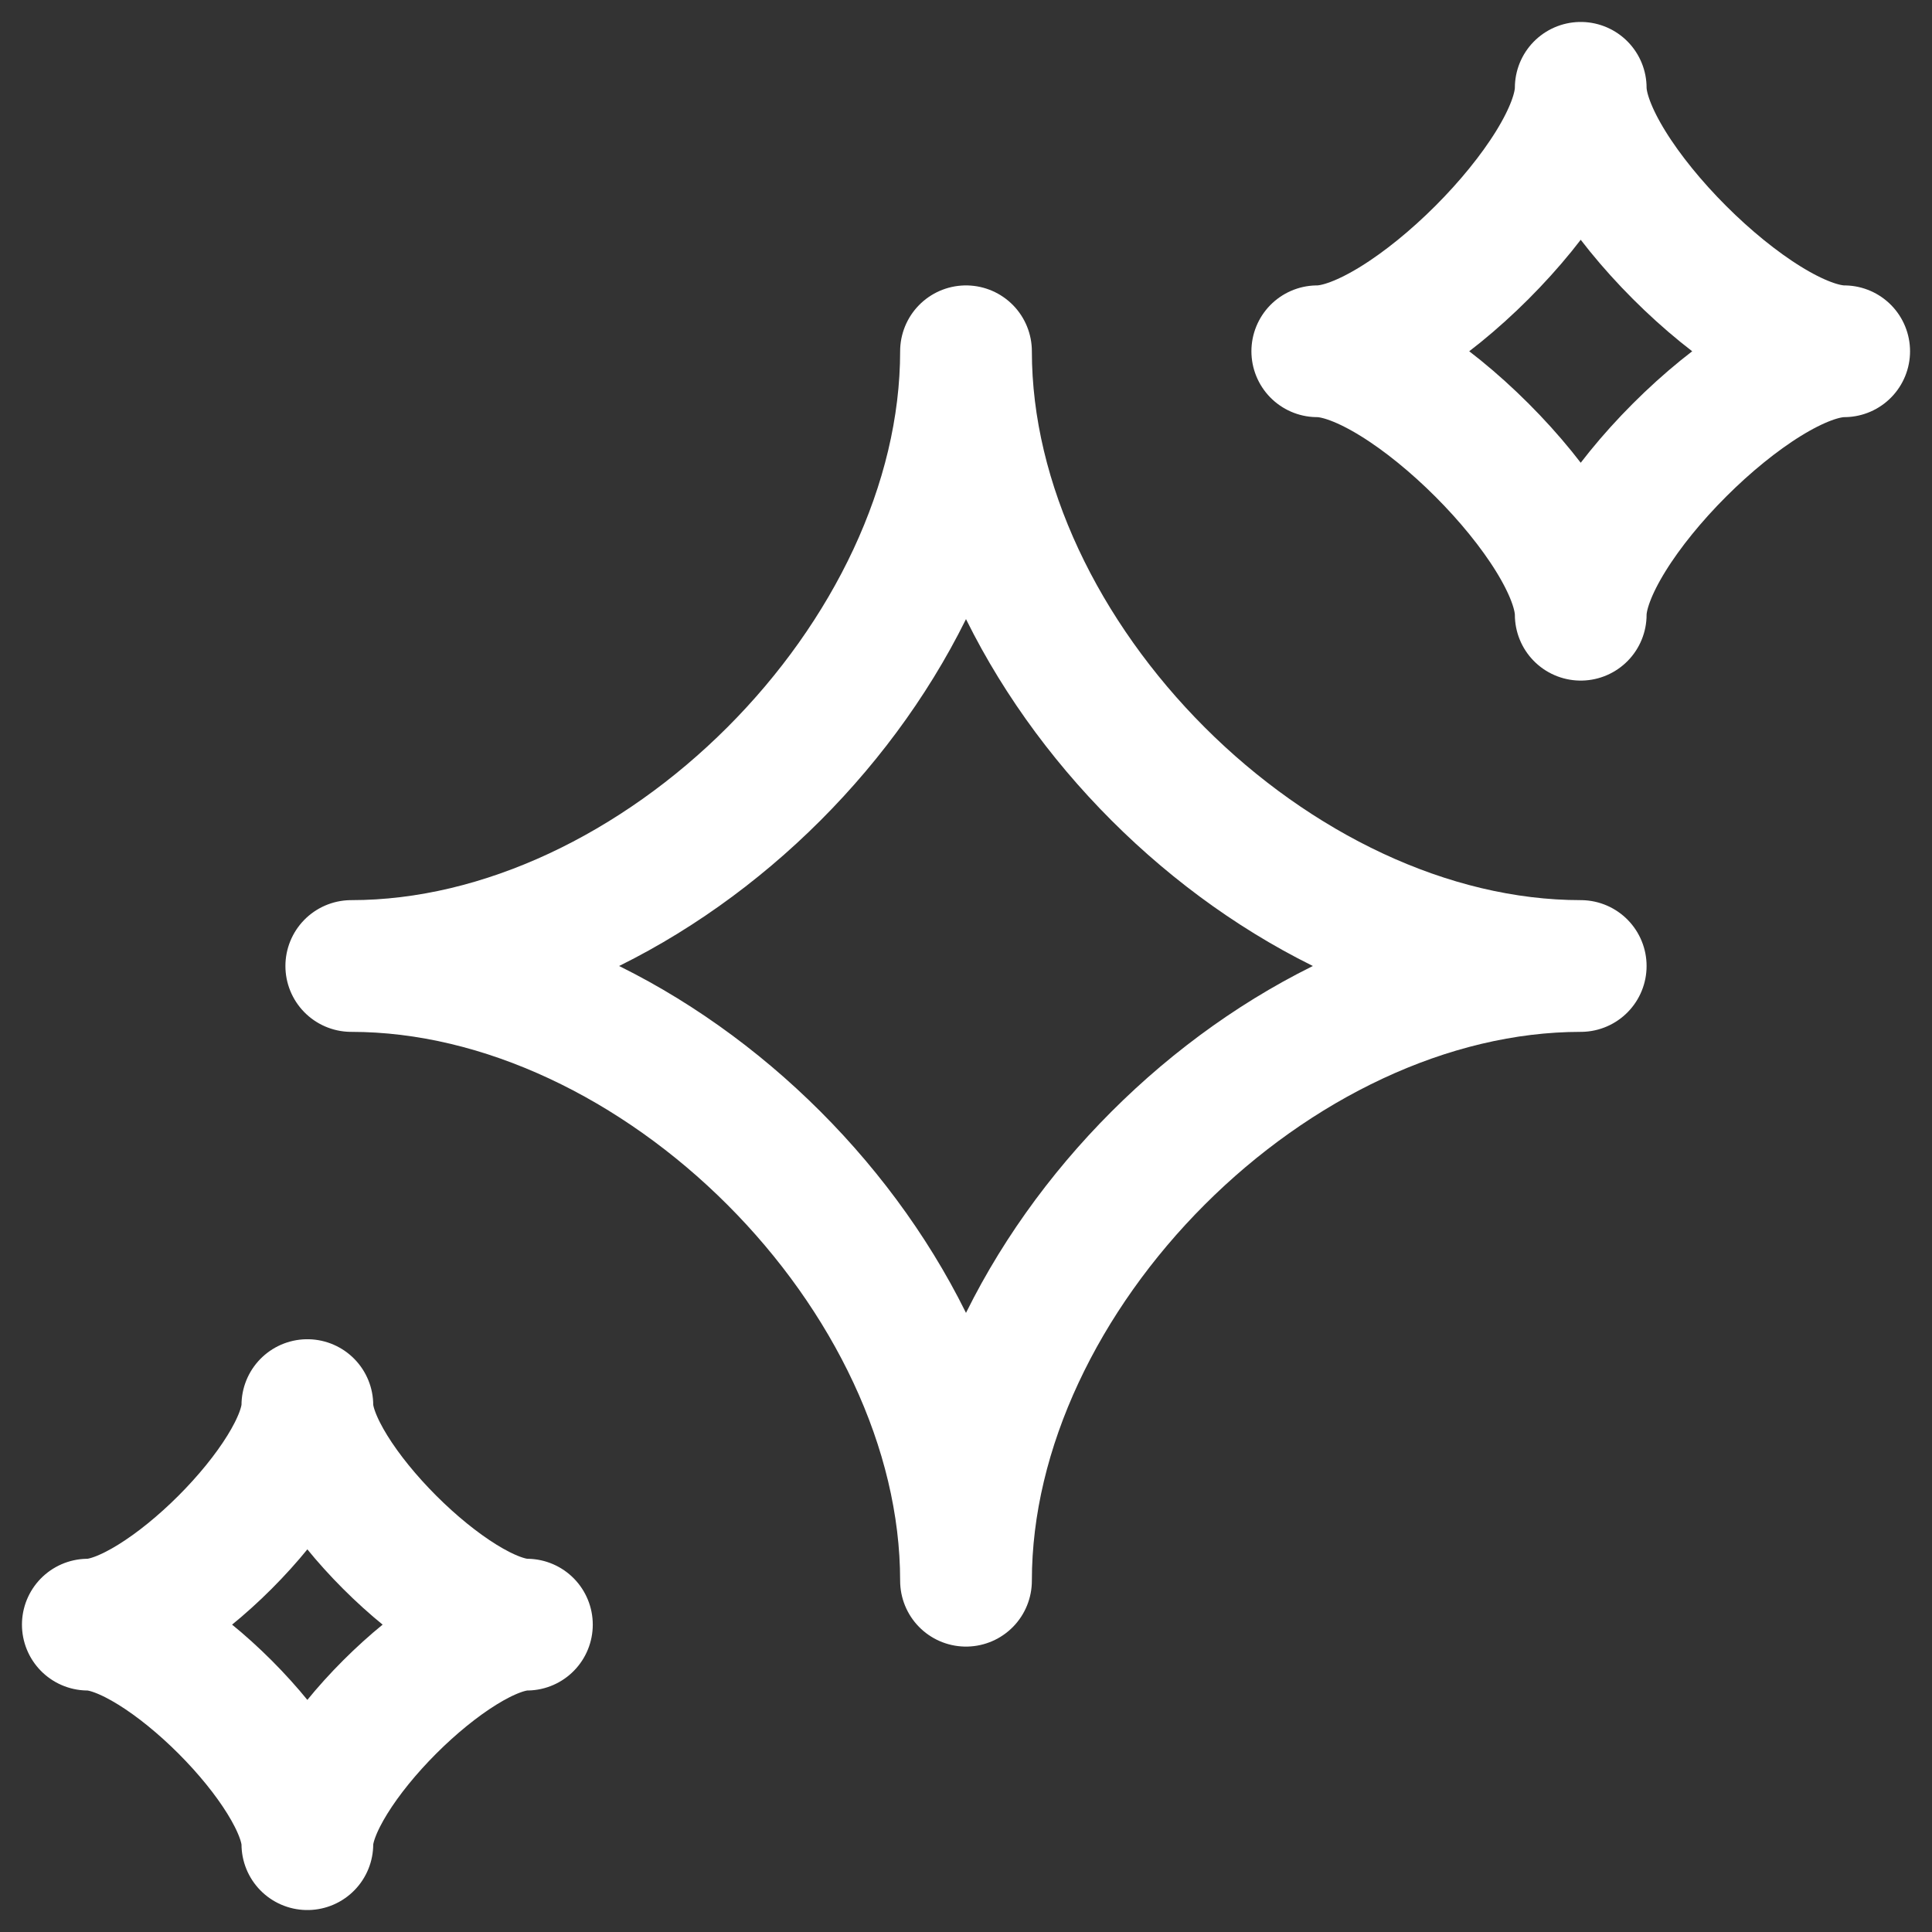
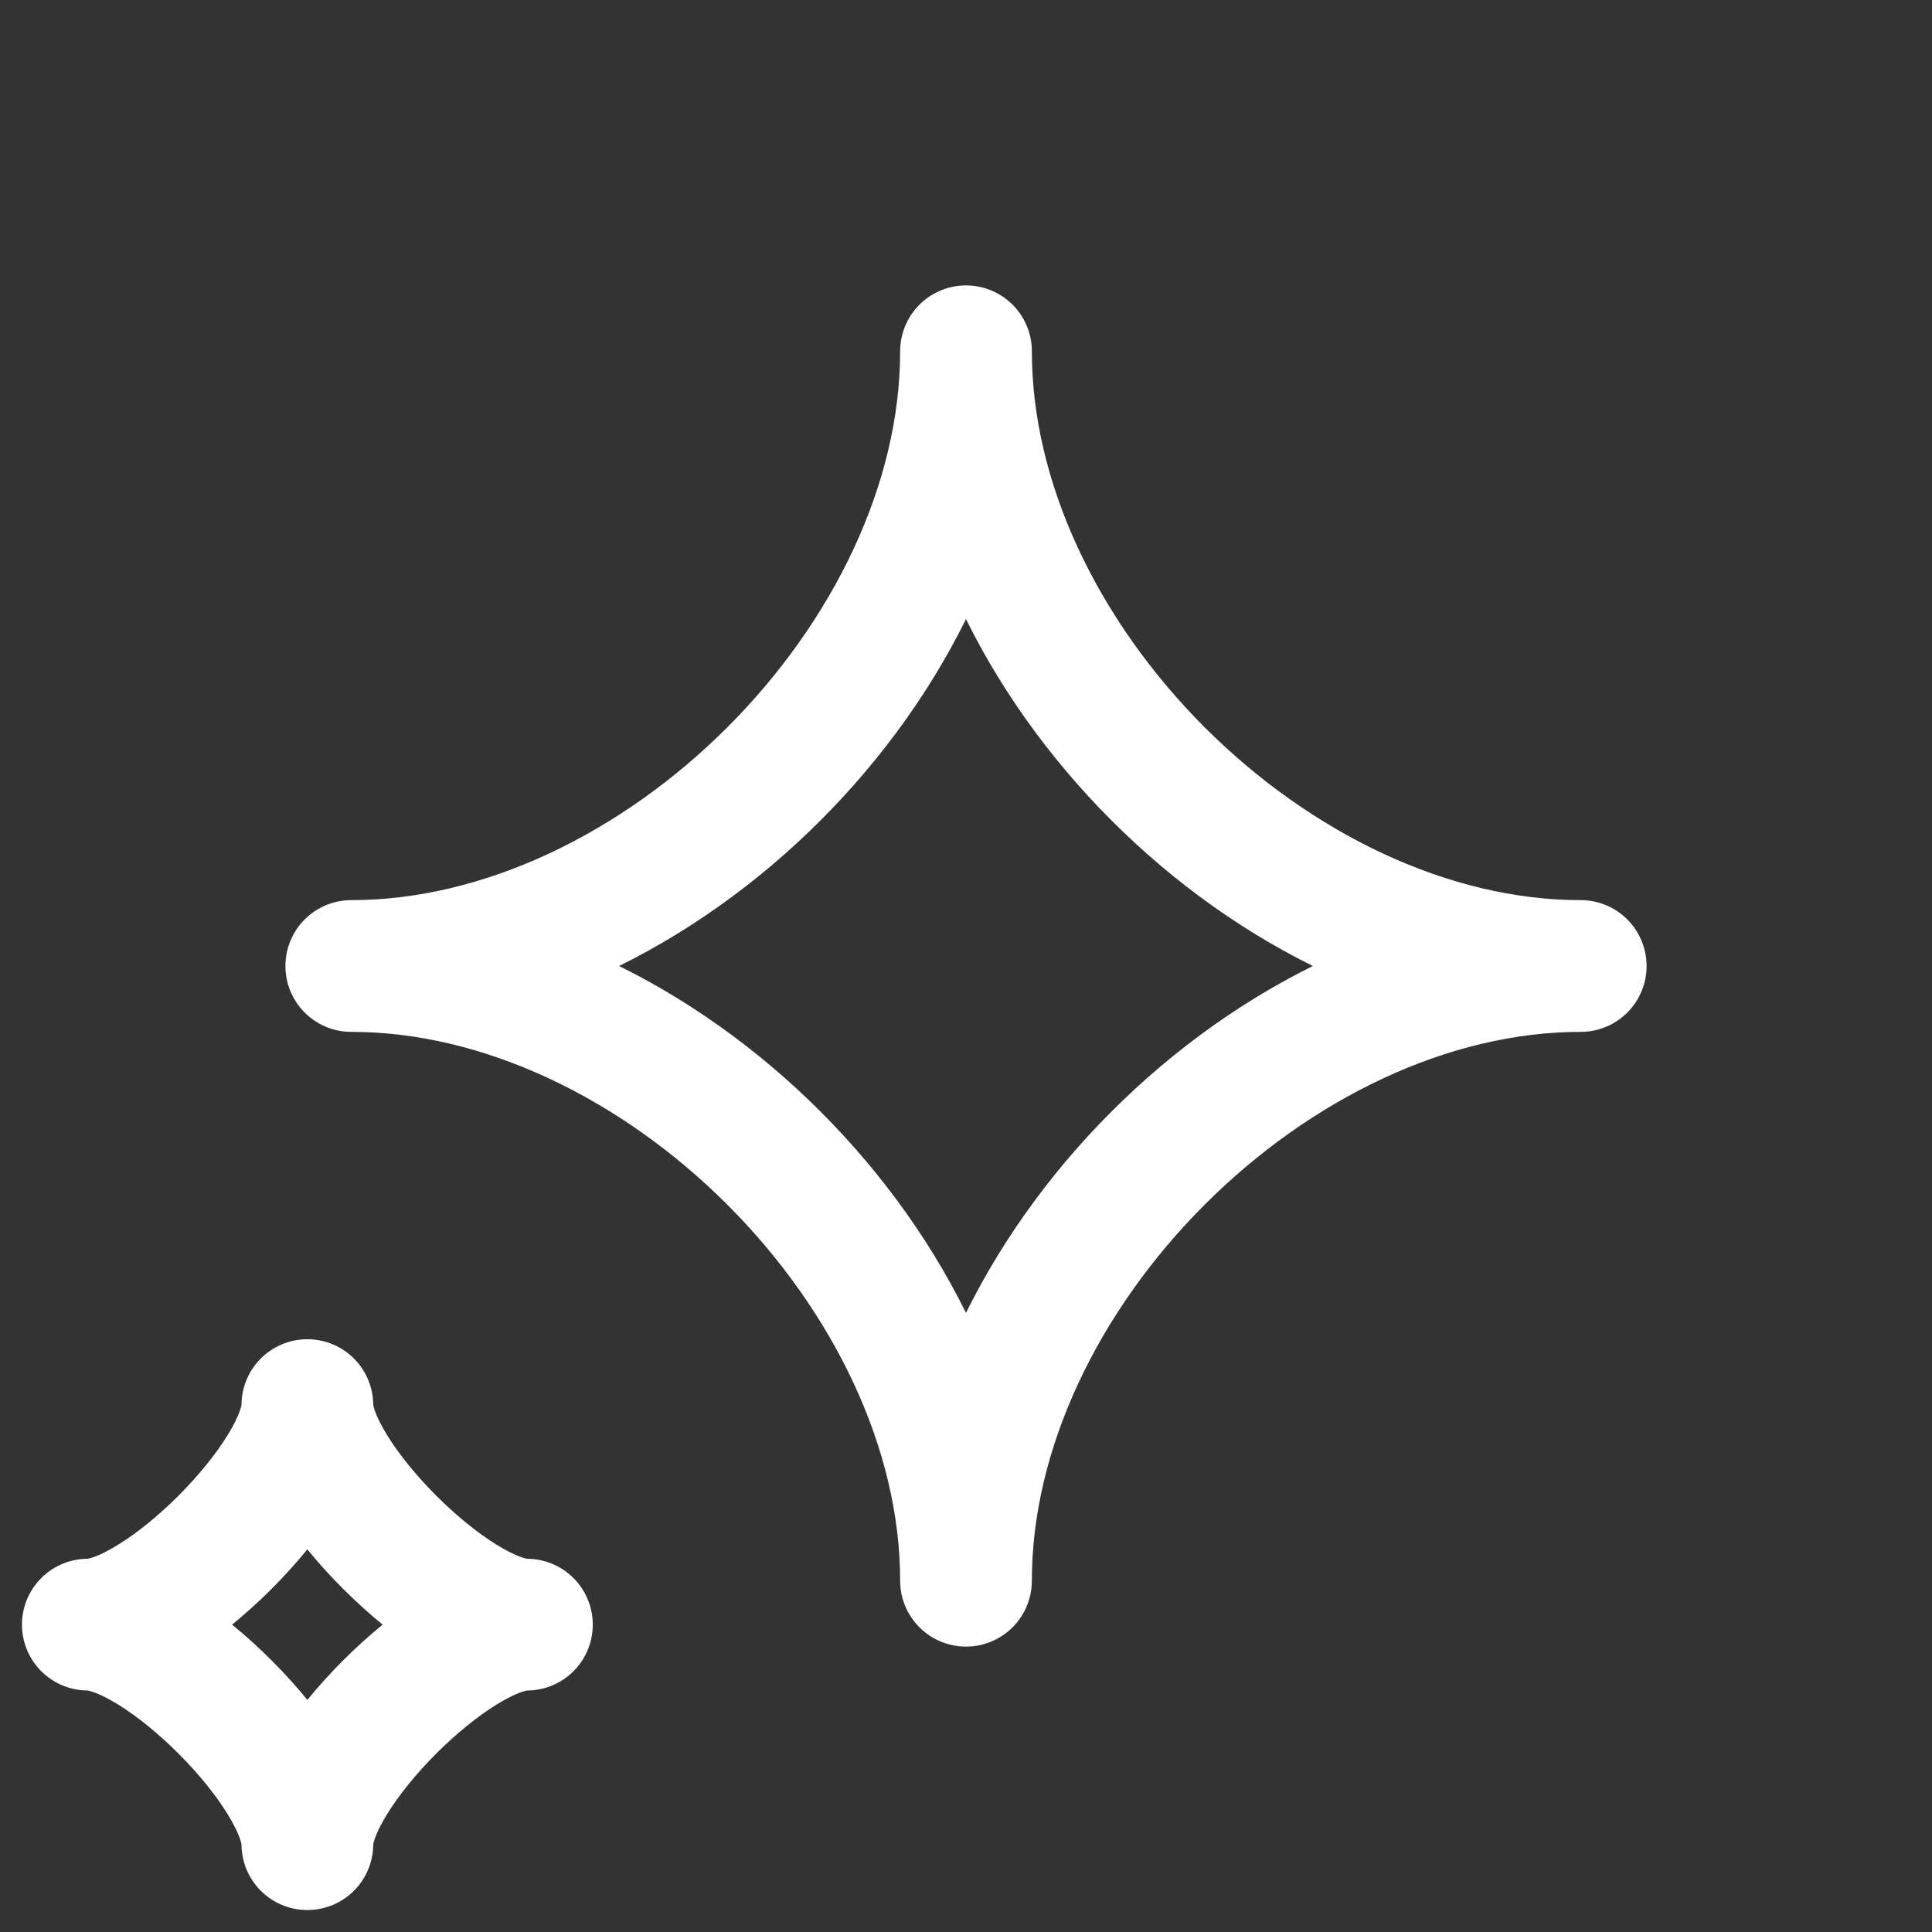
<svg xmlns="http://www.w3.org/2000/svg" width="22" height="22" viewBox="0 0 22 22" fill="none">
  <rect x="0" y="0" width="22" height="22" fill="#333333" stroke="none" />
  <path d="M4 11C7.5 11 11 7.5 11 4C11 7.5 14.5 11 18 11C14.5 11 11 14.5 11 18C11 14.5 7.5 11 4 11Z" stroke="white" stroke-width="1.5" stroke-linejoin="round" />
  <path d="M1 18.5C1.833 18.5 3.5 16.833 3.5 16C3.5 16.833 5.167 18.5 6 18.5C5.167 18.5 3.5 20.167 3.5 21C3.5 20.167 1.833 18.5 1 18.5Z" stroke="white" stroke-width="1.5" stroke-linejoin="round" />
-   <path d="M15 4C16 4 18 2 18 1C18 2 20 4 21 4C20 4 18 6 18 7C18 6 16 4 15 4Z" stroke="white" stroke-width="1.5" stroke-linejoin="round" />
</svg>